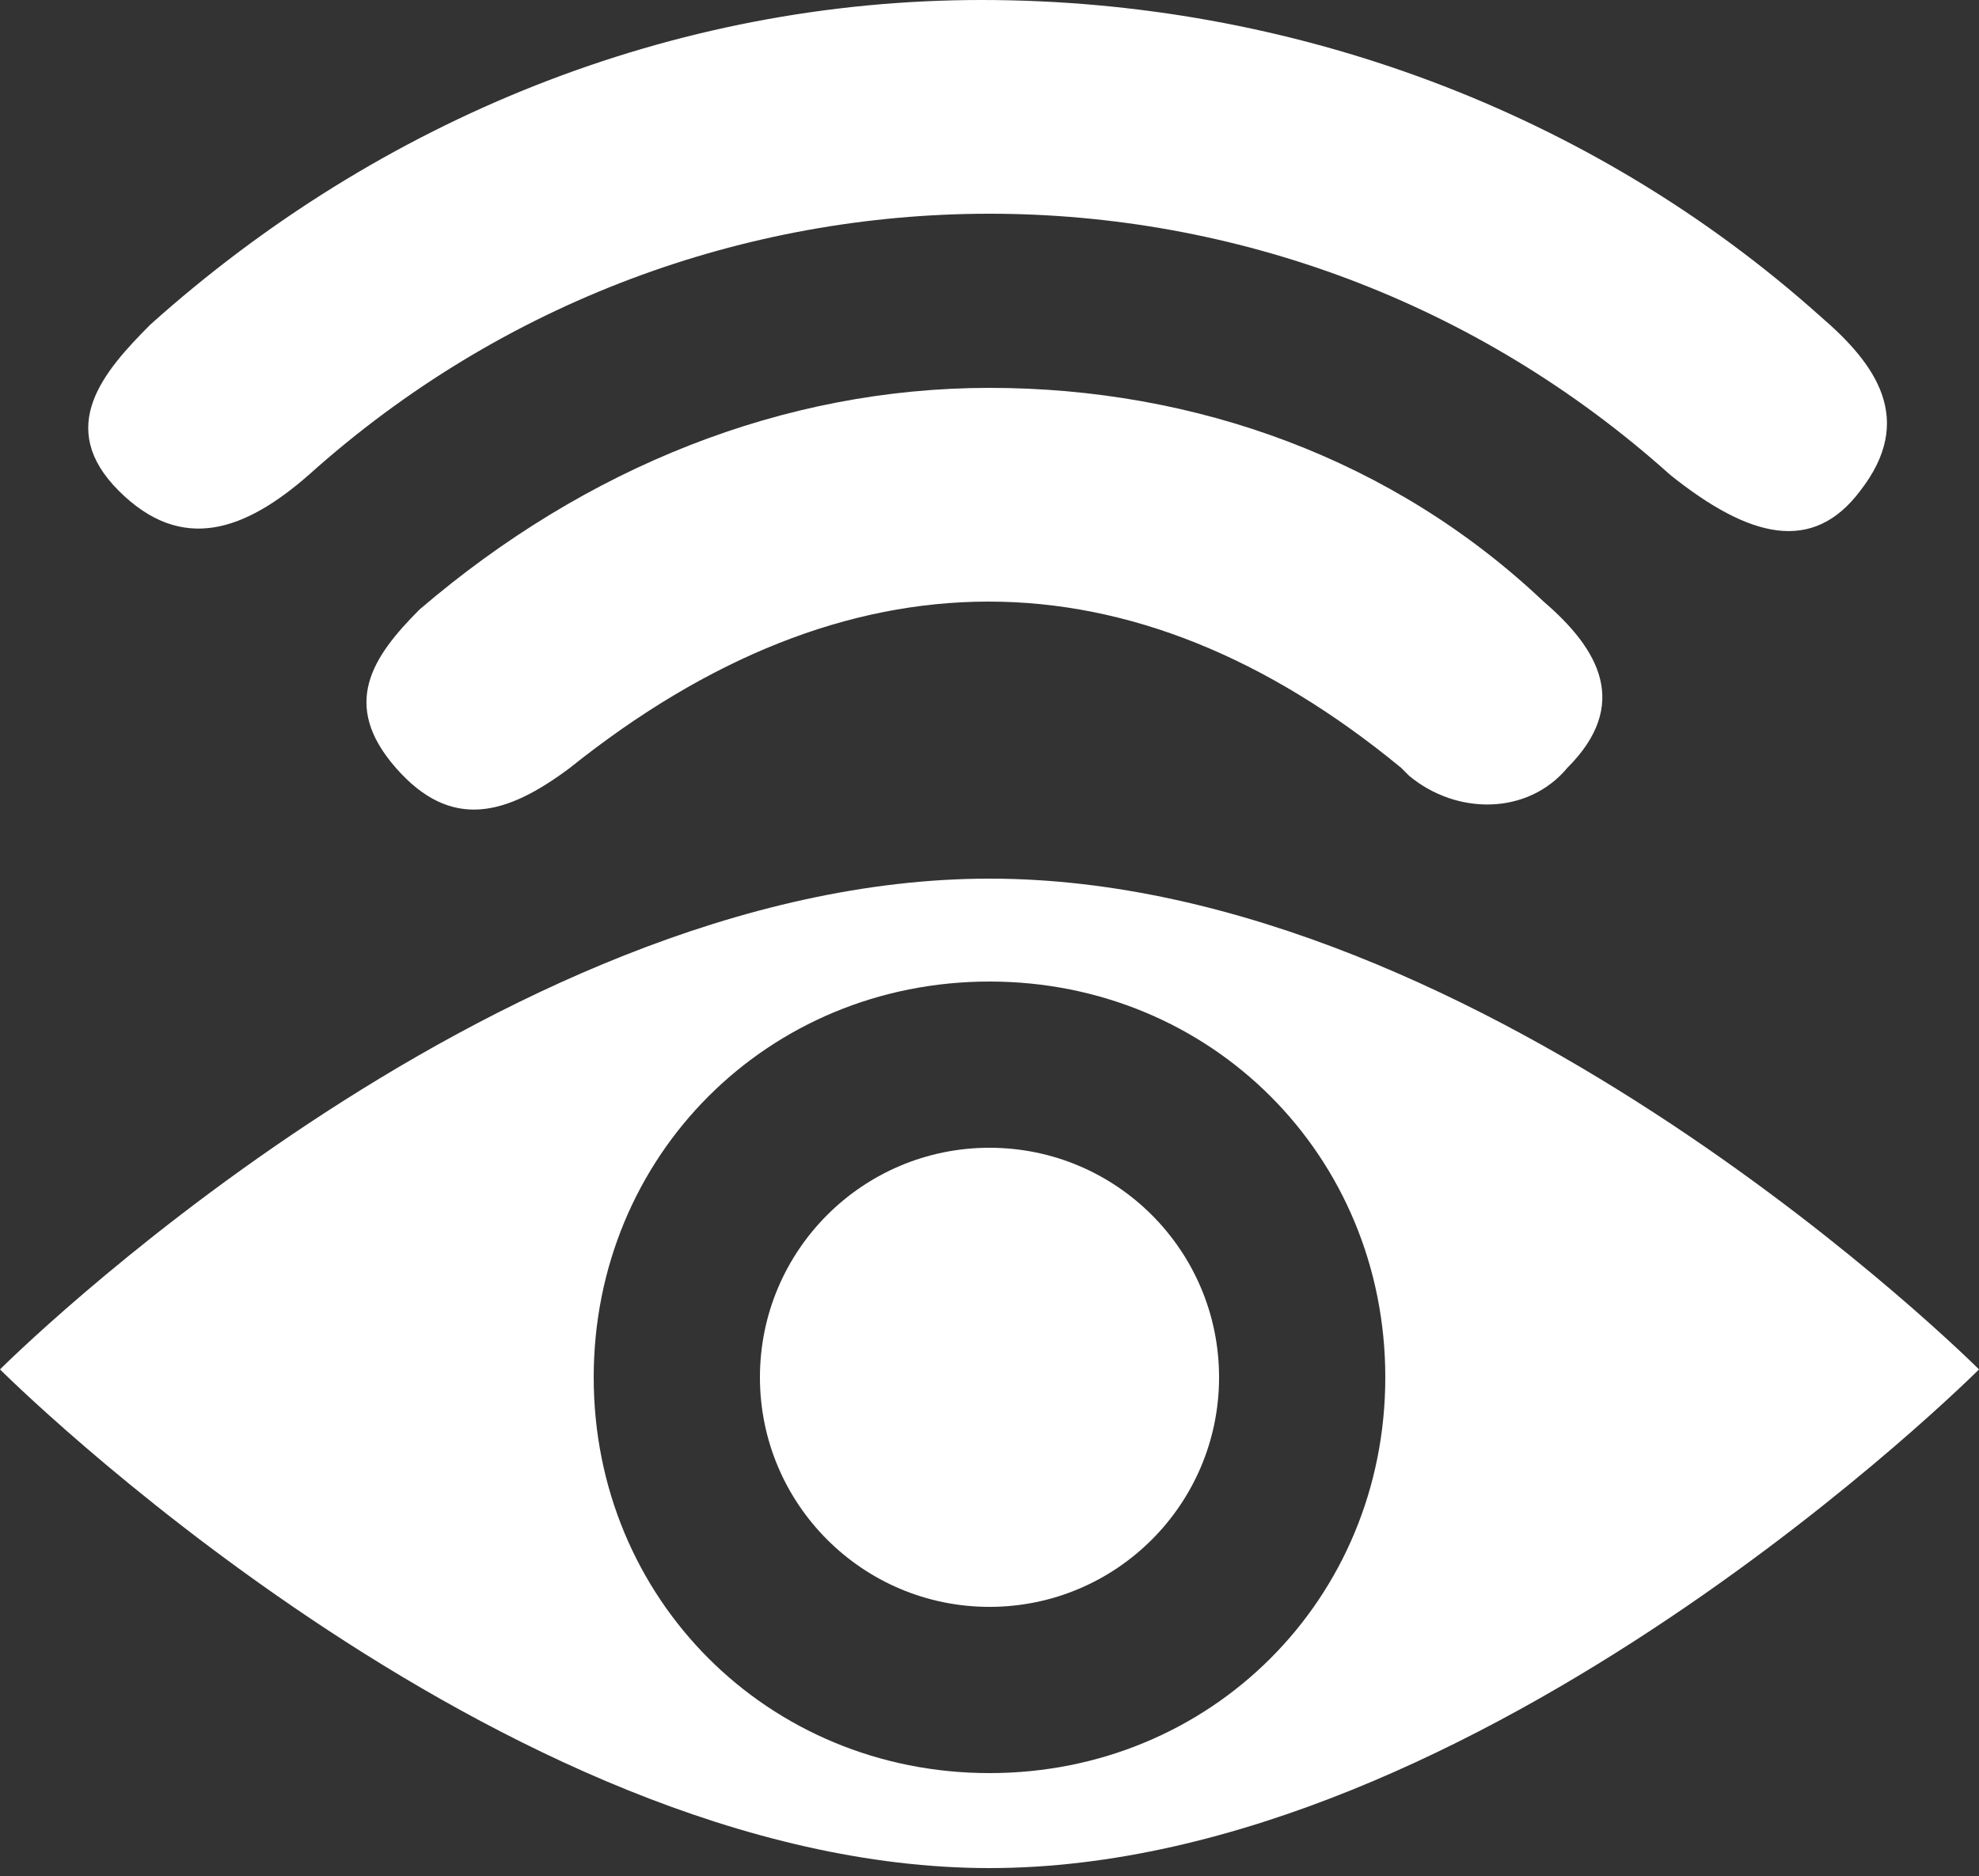
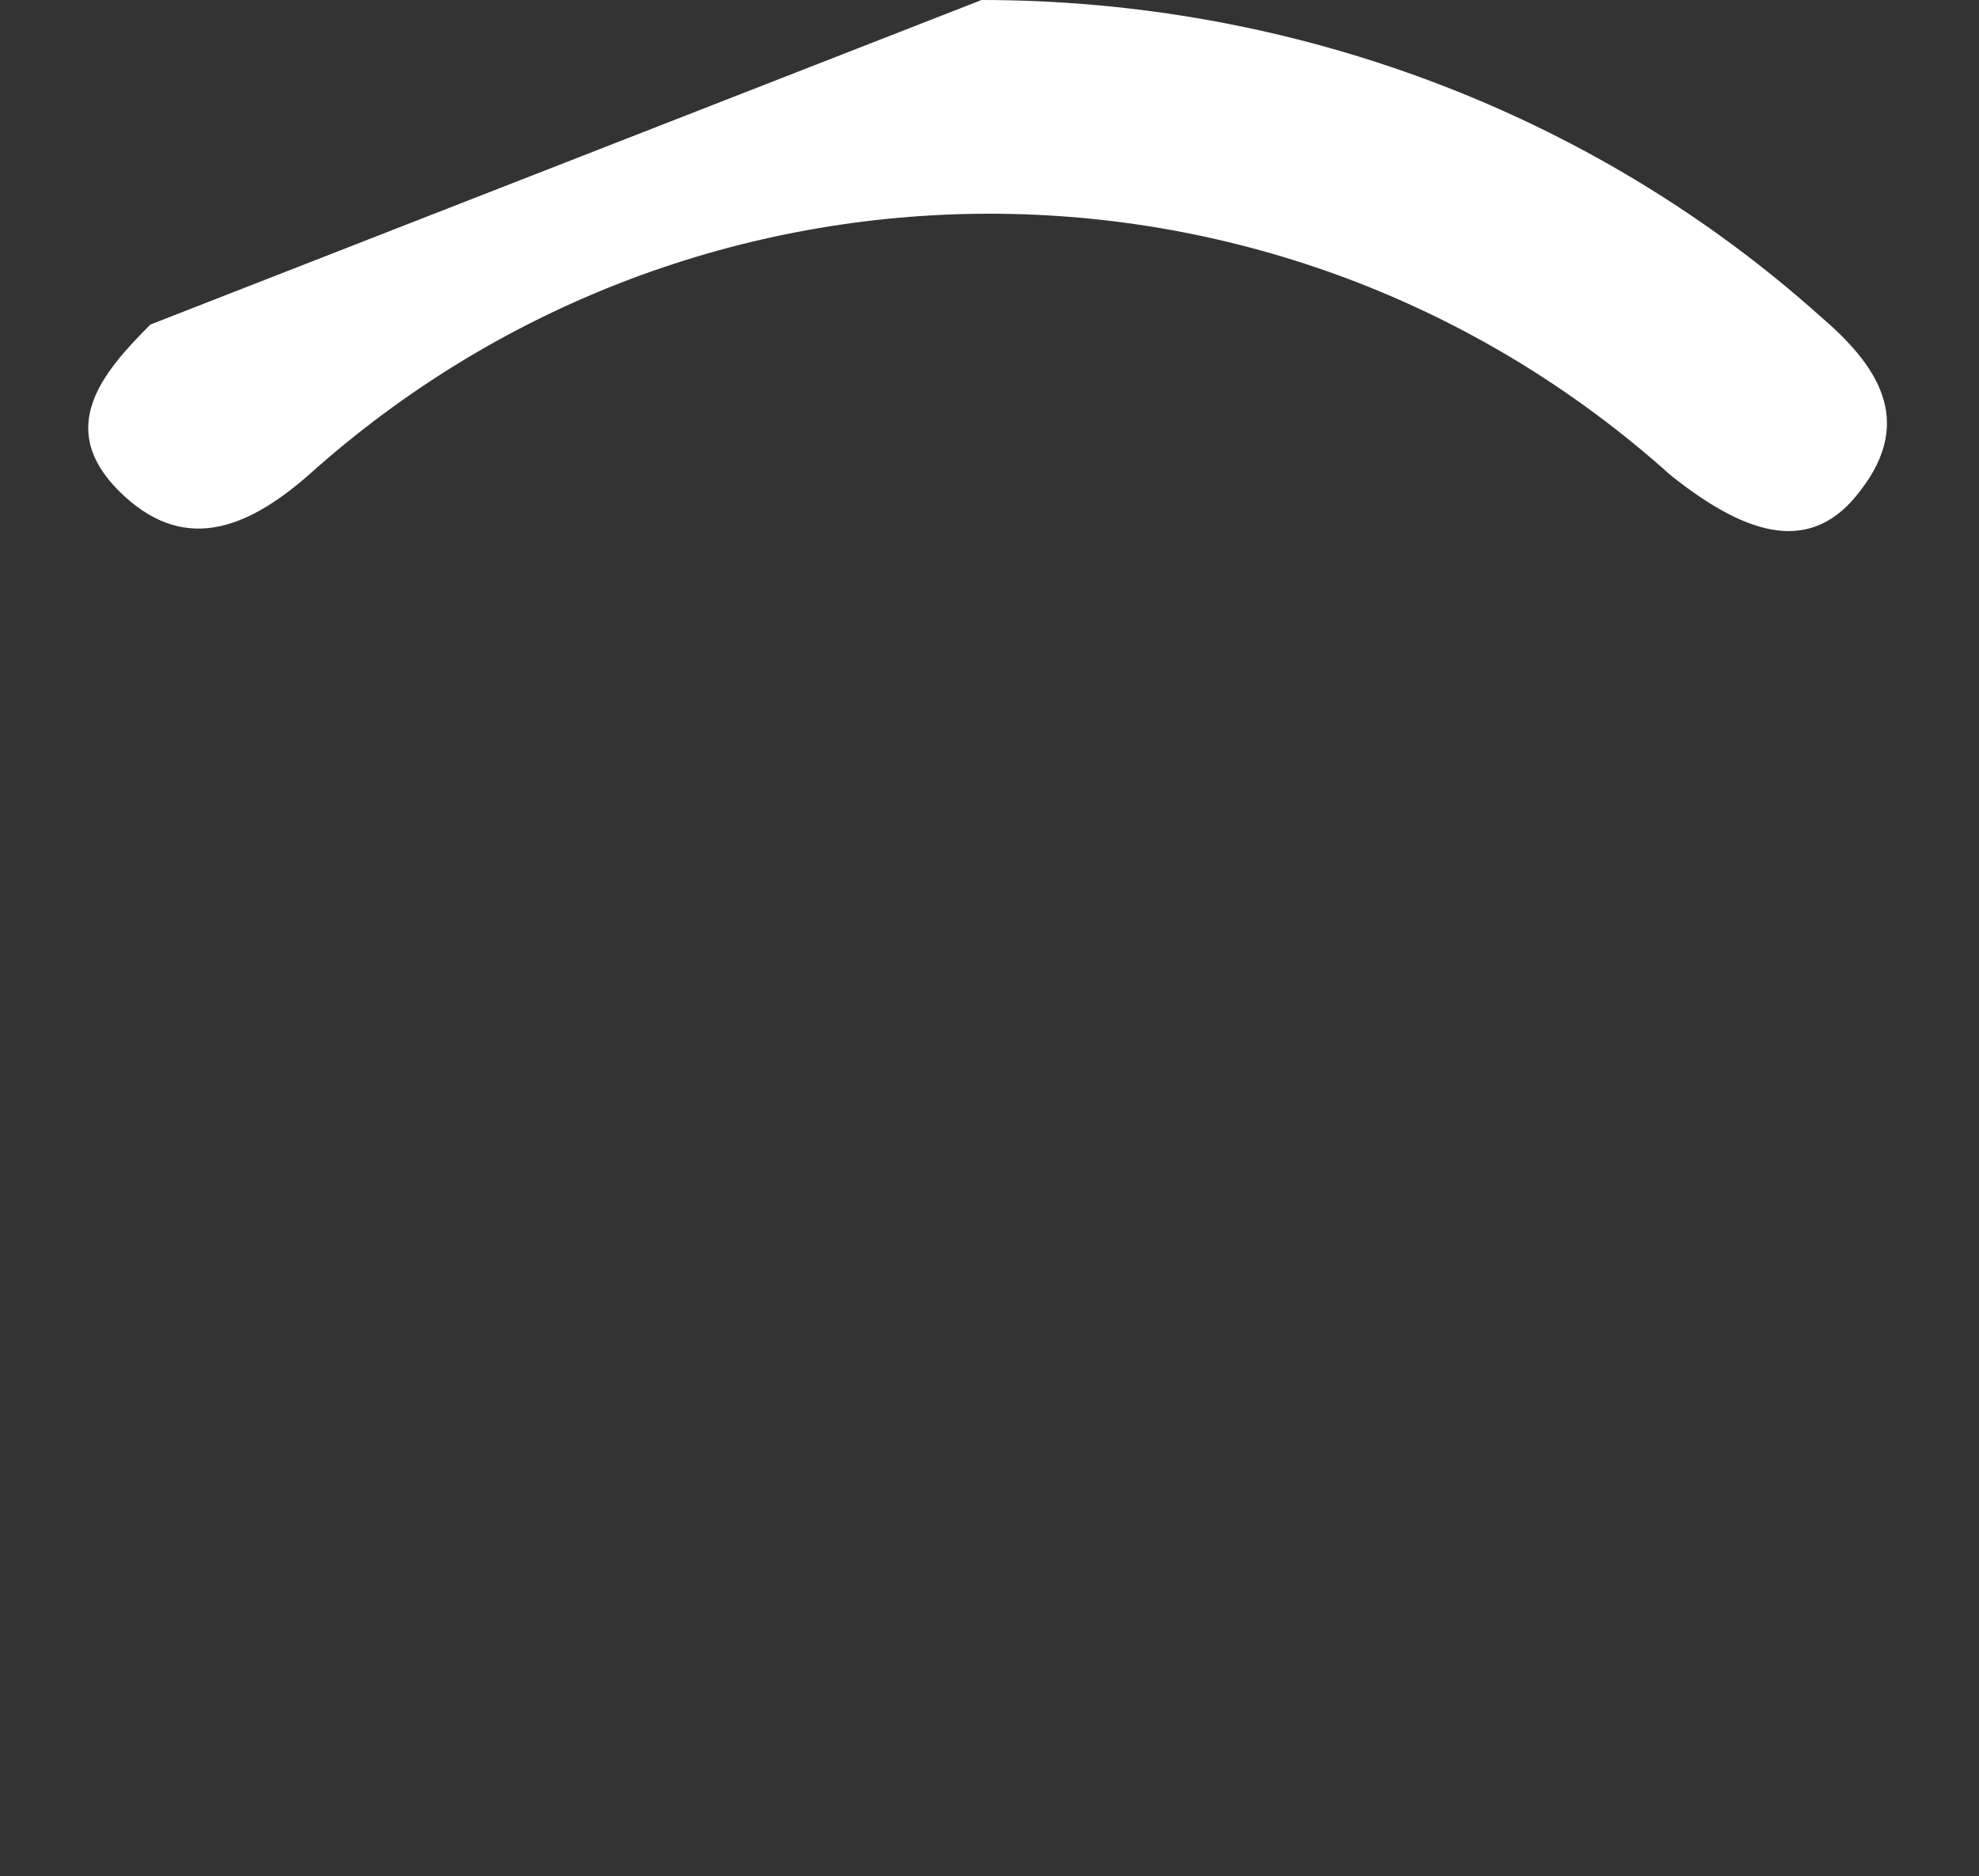
<svg xmlns="http://www.w3.org/2000/svg" version="1.1" id="Layer_1" x="0" y="0" width="25" height="23.7" style="enable-background:new 0 0 25 23.7" xml:space="preserve">
  <rect width="100%" height="100%" fill="#333333" stroke="none" />
  <style>.st0{fill:#fff}</style>
-   <path class="st0" d="M12.4 0c3.9 0 7.7 1.4 10.6 4 .7.6 1.2 1.3.5 2.2-.6.8-1.4.6-2.4-.2C16.2 1.6 8.8 1.6 3.9 6c-.8.7-1.6 1-2.4.2s-.2-1.5.4-2.1C4.8 1.5 8.5 0 12.4 0" />
-   <path class="st0" d="M12.5 4.9c2.6 0 5.1.9 7 2.7.7.6 1.1 1.3.3 2.1-.5.6-1.4.6-2 .1l-.1-.1c-3.4-2.8-7-2.8-10.5 0-.8.6-1.5.8-2.2 0s-.3-1.4.3-2c2.1-1.8 4.6-2.8 7.2-2.8M12.5 11.1C6.2 11.1 0 17.3 0 17.3s6.3 6.3 12.5 6.3S25 17.3 25 17.3s-6.2-6.2-12.5-6.2zm0 11.3c-2.8 0-5-2.2-5-5s2.2-5 5-5 5 2.2 5 5-2.2 5-5 5z" />
-   <circle class="st0" cx="12.5" cy="17.4" r="2.9" />
+   <path class="st0" d="M12.4 0c3.9 0 7.7 1.4 10.6 4 .7.6 1.2 1.3.5 2.2-.6.8-1.4.6-2.4-.2C16.2 1.6 8.8 1.6 3.9 6c-.8.7-1.6 1-2.4.2s-.2-1.5.4-2.1" />
</svg>